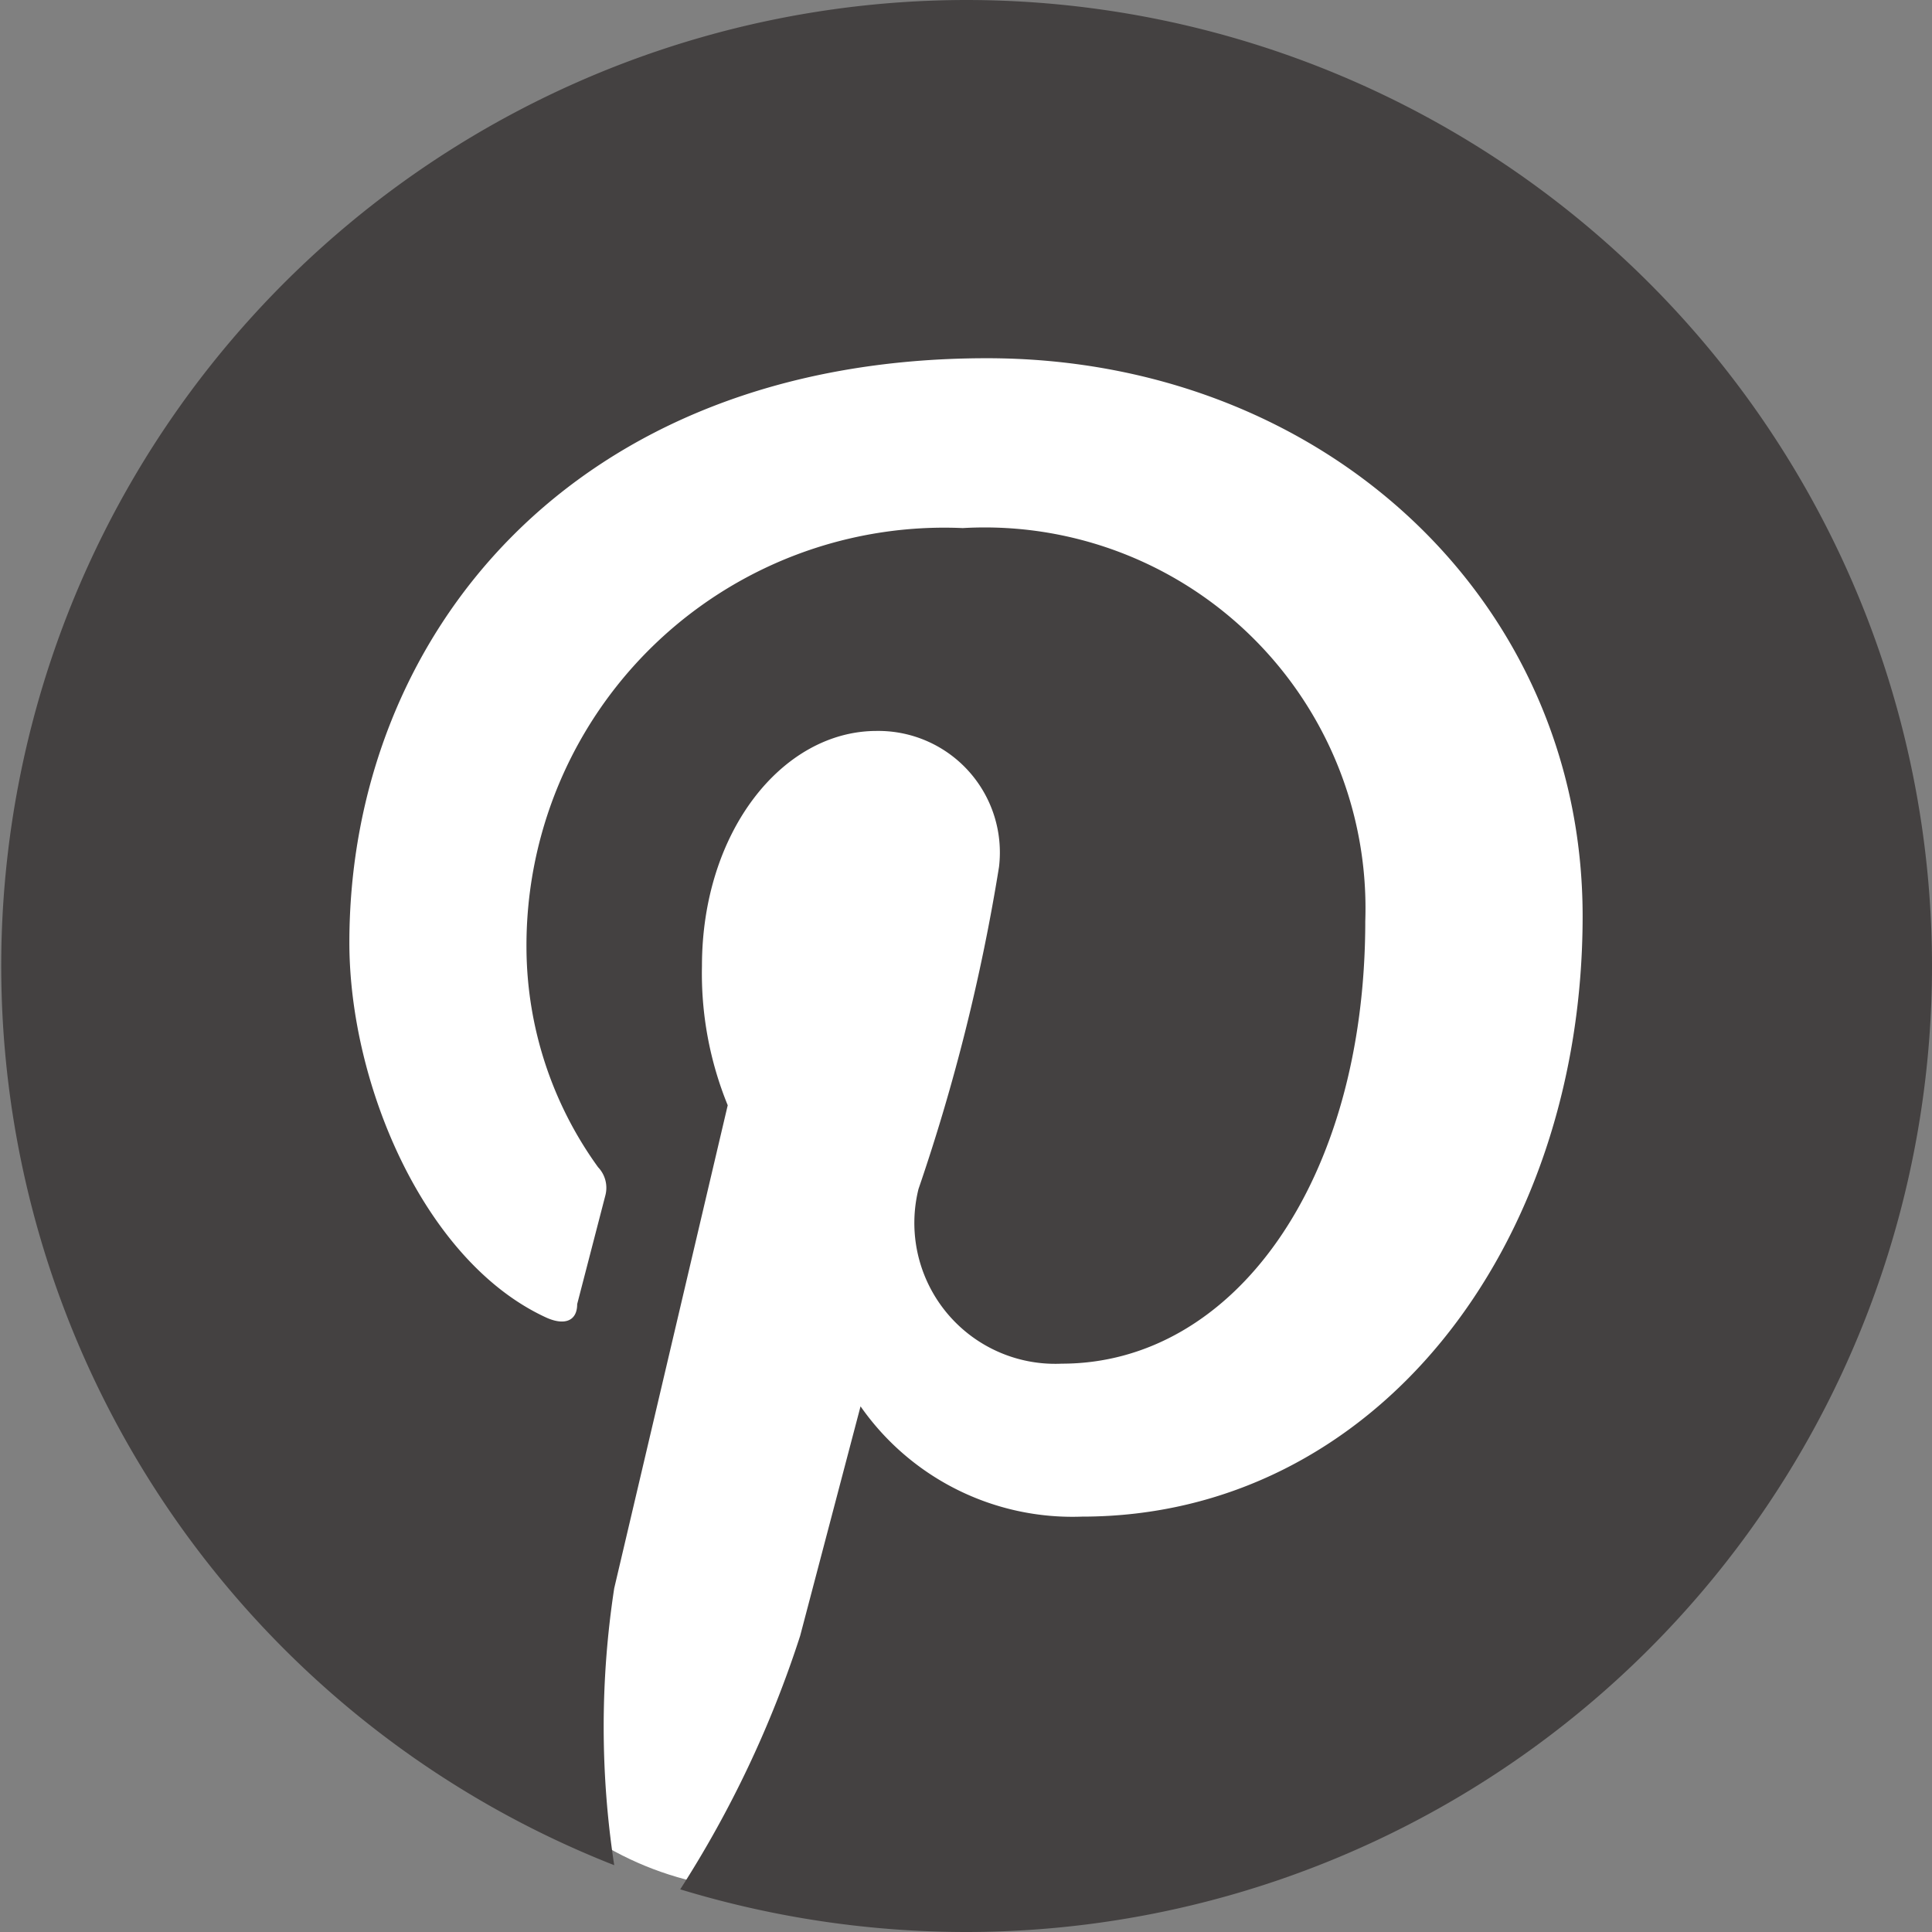
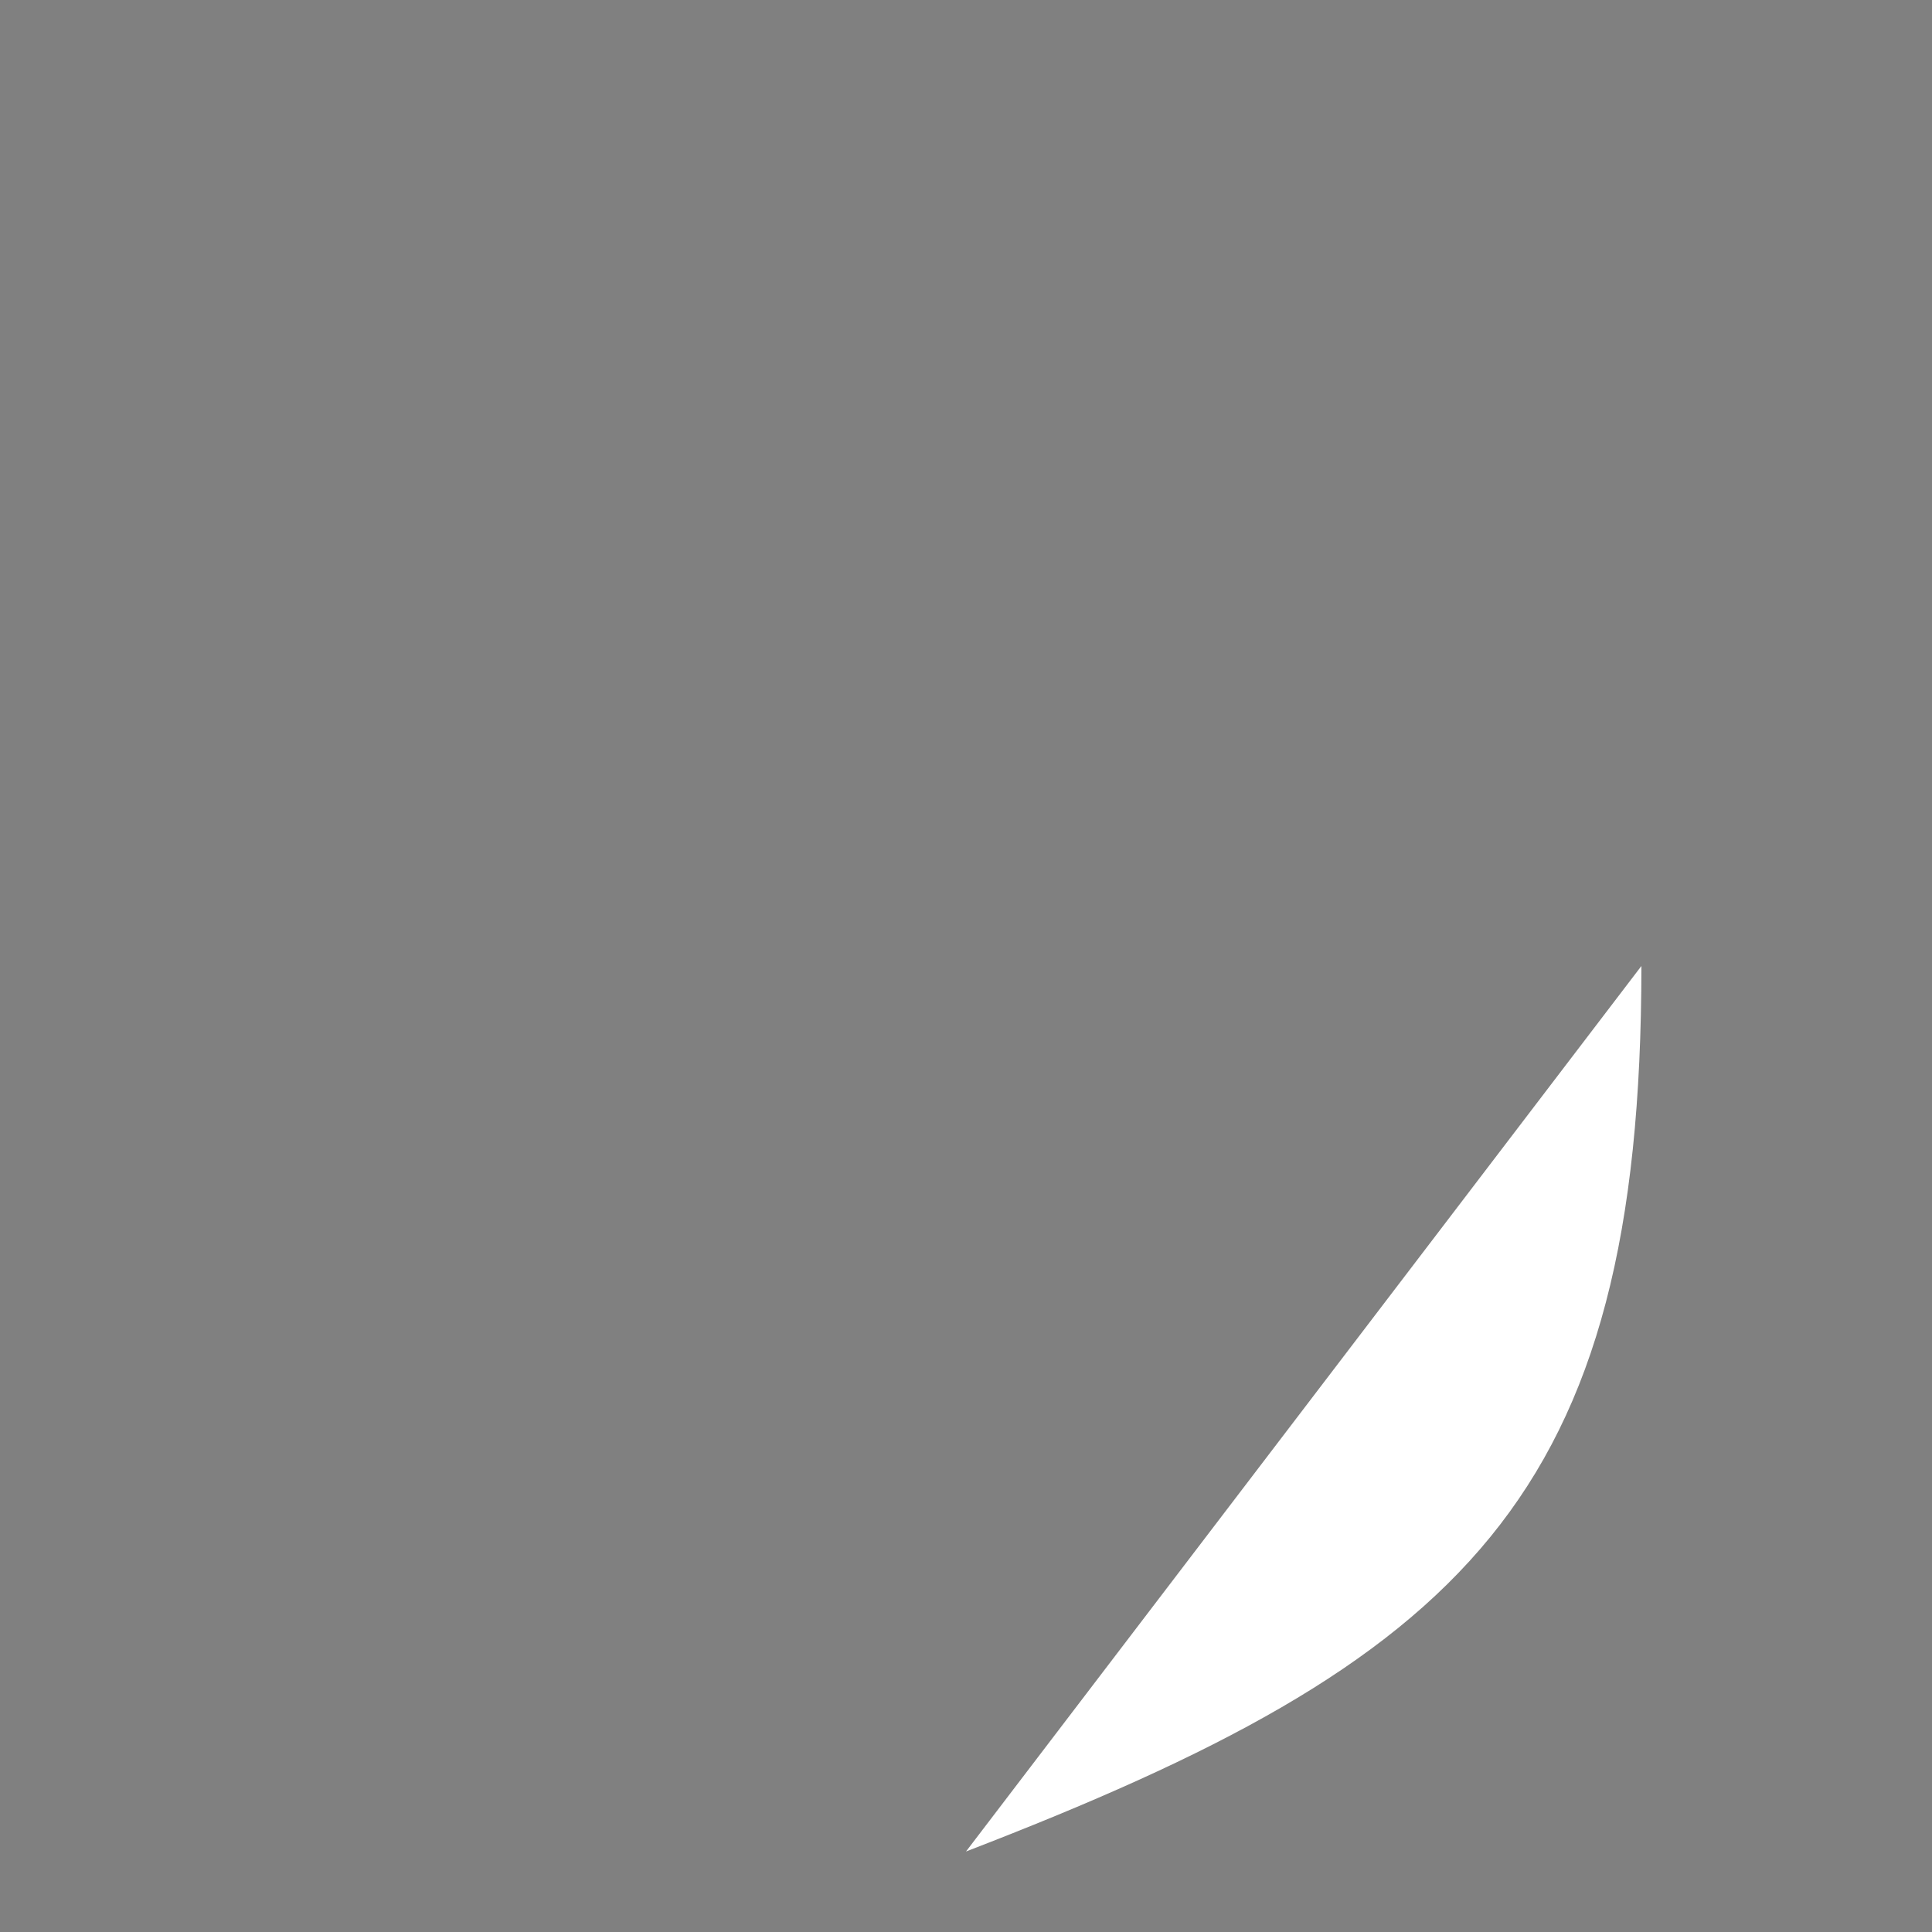
<svg xmlns="http://www.w3.org/2000/svg" viewBox="0 0 24 24" fill="#444141">
  <rect x="0" y="0" width="24" height="24" fill="#808080" stroke="none" />
  <defs>
    <style>.cls-1{fill:#fff;}.cls-1,.cls-2{fill-rule:evenodd;}</style>
  </defs>
  <g id="Camada_2" data-name="Camada 2">
    <g id="Camada_1-2" data-name="Camada 1">
-       <path class="cls-1" d="M20.39,12c0,6.63-2.21,8.62-8.39,11S3.81,18.63,3.81,12,5.37,3.81,12,3.81,20.39,5.37,20.39,12Z" />
-       <path class="cls-2" d="M12,0A12,12,0,0,0,7.63,23.17a11.37,11.37,0,0,1,0-3.44l1.41-6A4.33,4.33,0,0,1,8.72,12c0-1.67,1-2.92,2.17-2.92a1.51,1.51,0,0,1,1.52,1.69,24.2,24.2,0,0,1-1,4,1.75,1.75,0,0,0,1.78,2.17c2.13,0,3.77-2.25,3.77-5.5a4.73,4.73,0,0,0-5-4.88,5.19,5.19,0,0,0-5.42,5.21,4.68,4.68,0,0,0,.89,2.73.37.37,0,0,1,.09.35L7.17,16.2c0,.22-.17.27-.4.16-1.5-.7-2.43-2.89-2.43-4.65,0-3.78,2.75-7.26,7.92-7.26,4.17,0,7.4,3,7.4,6.93,0,4.14-2.6,7.46-6.22,7.46a3.21,3.21,0,0,1-2.75-1.37l-.75,2.85a13.47,13.47,0,0,1-1.49,3.15A12.2,12.2,0,0,0,12,24,12,12,0,0,0,12,0Z" />
+       <path class="cls-1" d="M20.39,12c0,6.63-2.21,8.62-8.39,11Z" />
    </g>
  </g>
</svg>